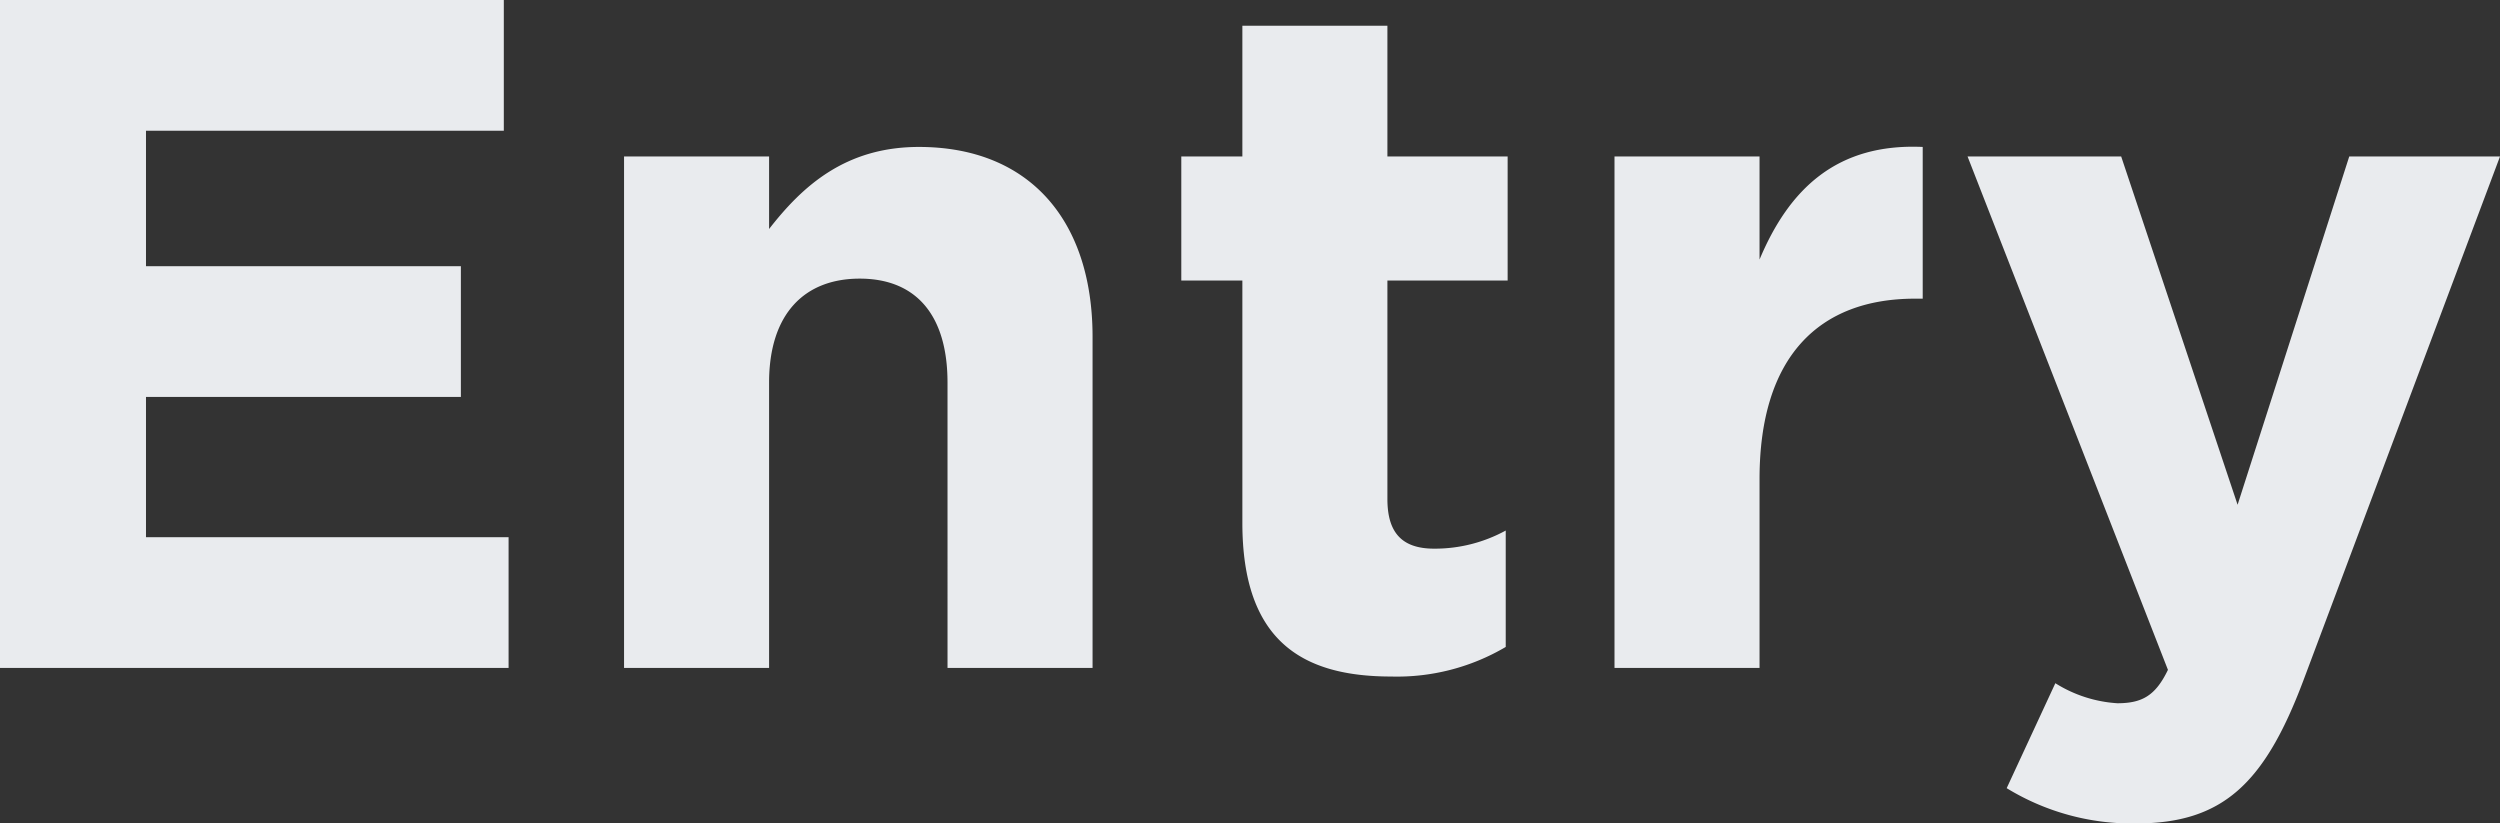
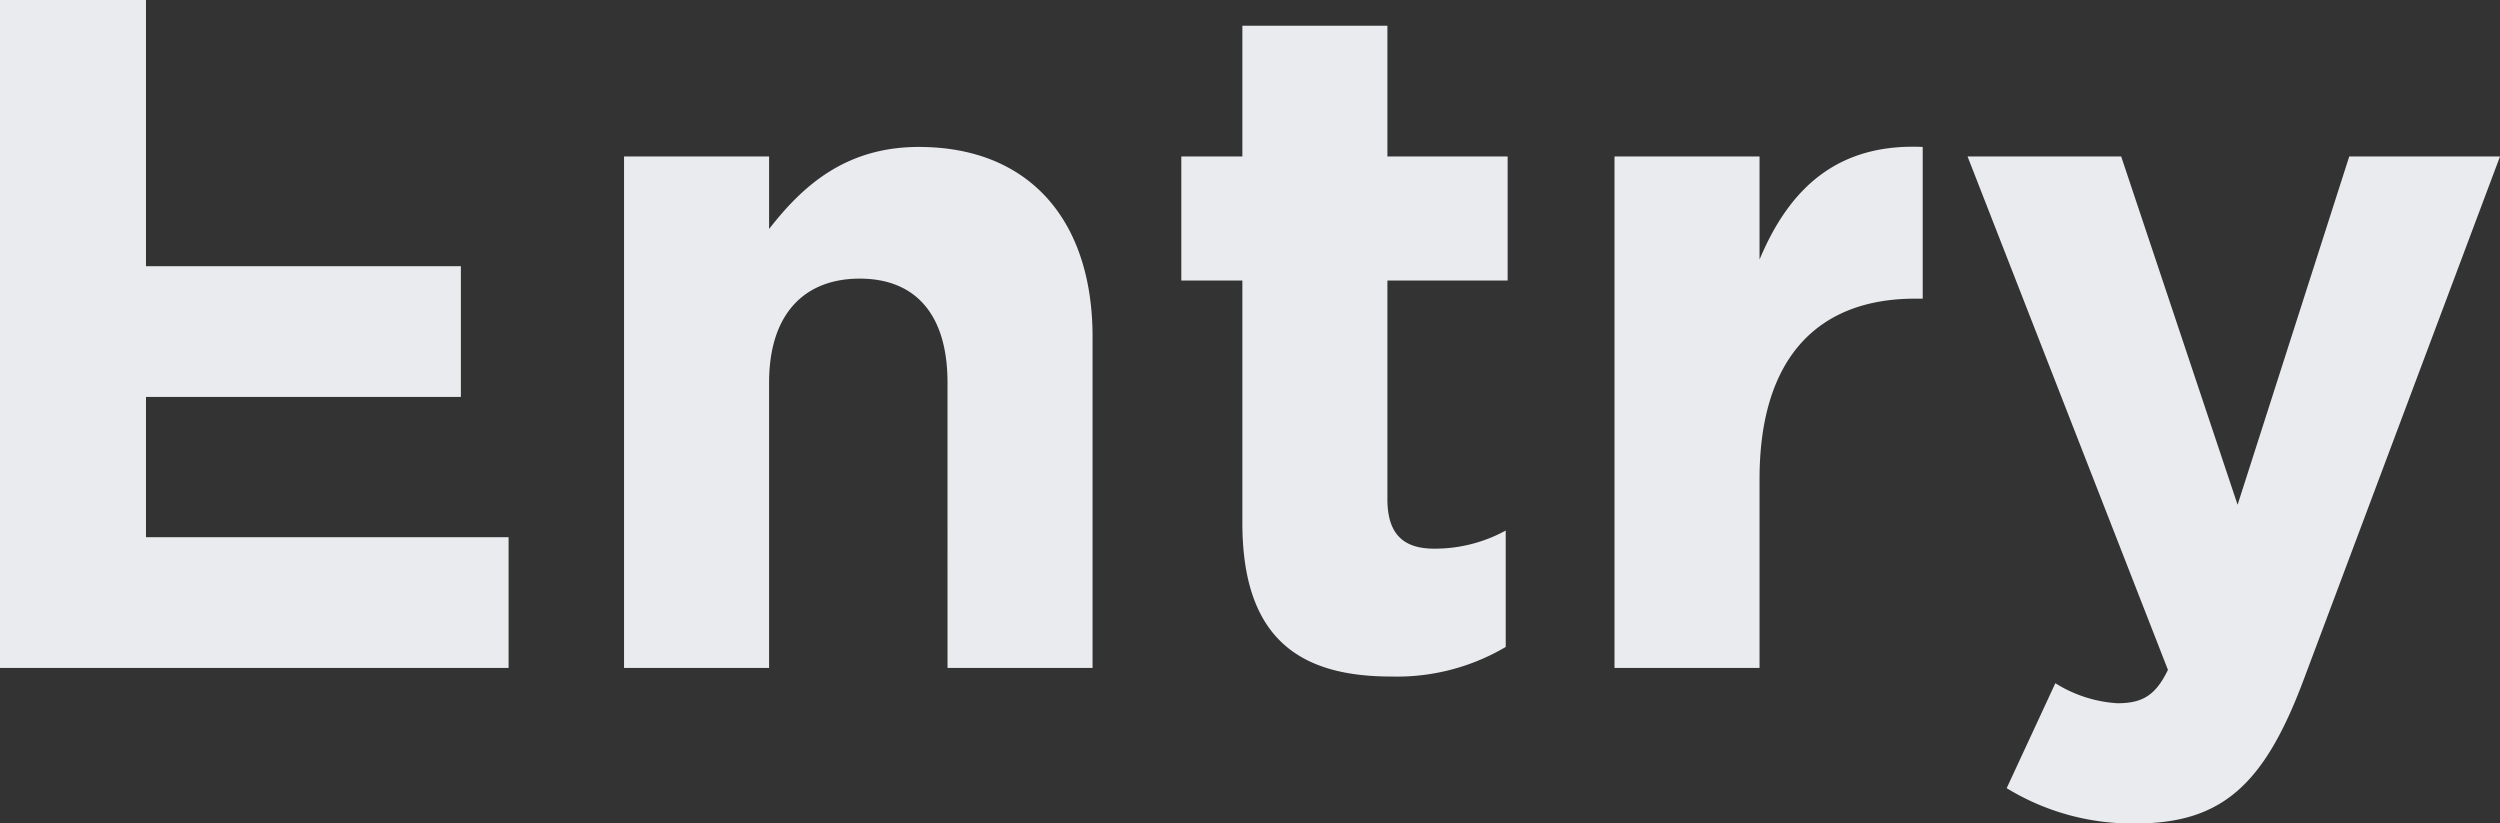
<svg xmlns="http://www.w3.org/2000/svg" width="288.2" height="94.93" viewBox="0 0 288.2 94.93">
  <rect x="0" y="0" width="288.2" height="94.93" fill="#333333" stroke="none" />
-   <path id="パス_25" data-name="パス 25" d="M9.24,0H67.87V-15.07H26.07V-31.24h36.3V-46.31H26.07V-61.93H67.32V-77H9.24ZM81.18,0H97.9V-32.89c0-7.92,4.07-11.99,10.45-11.99s10.12,4.07,10.12,11.99V0h16.72V-38.17c0-13.53-7.37-21.89-20.02-21.89-8.47,0-13.42,4.51-17.27,9.46v-8.36H81.18Zm88.44.99a24.65,24.65,0,0,0,13.2-3.41V-15.84a17,17,0,0,1-8.25,2.09c-3.74,0-5.39-1.87-5.39-5.72V-44.66h13.86v-14.3H169.18V-74.03H152.46v15.07h-7.04v14.3h7.04v27.94C152.46-3.08,159.39.99,169.62.99ZM195.36,0h16.72V-21.78c0-14.08,6.82-20.79,17.93-20.79h.88V-60.06c-9.9-.44-15.4,4.84-18.81,12.98V-58.96H195.36Zm71.83-18.81L253.77-58.96H236.06L259.16.22c-1.43,2.97-2.97,3.85-5.83,3.85a15.2,15.2,0,0,1-7.15-2.31l-5.61,12.1a27.681,27.681,0,0,0,14.85,4.07c10.01,0,14.85-4.51,19.36-16.5l22.66-60.39H280.06Z" transform="translate(-9.24 77)" fill="#e9ebee" />
+   <path id="パス_25" data-name="パス 25" d="M9.24,0H67.87V-15.07H26.07V-31.24h36.3V-46.31H26.07V-61.93V-77H9.24ZM81.18,0H97.9V-32.89c0-7.92,4.07-11.99,10.45-11.99s10.12,4.07,10.12,11.99V0h16.72V-38.17c0-13.53-7.37-21.89-20.02-21.89-8.47,0-13.42,4.51-17.27,9.46v-8.36H81.18Zm88.44.99a24.65,24.65,0,0,0,13.2-3.41V-15.84a17,17,0,0,1-8.25,2.09c-3.74,0-5.39-1.87-5.39-5.72V-44.66h13.86v-14.3H169.18V-74.03H152.46v15.07h-7.04v14.3h7.04v27.94C152.46-3.08,159.39.99,169.62.99ZM195.36,0h16.72V-21.78c0-14.08,6.82-20.79,17.93-20.79h.88V-60.06c-9.9-.44-15.4,4.84-18.81,12.98V-58.96H195.36Zm71.83-18.81L253.77-58.96H236.06L259.16.22c-1.43,2.97-2.97,3.85-5.83,3.85a15.2,15.2,0,0,1-7.15-2.31l-5.61,12.1a27.681,27.681,0,0,0,14.85,4.07c10.01,0,14.85-4.51,19.36-16.5l22.66-60.39H280.06Z" transform="translate(-9.24 77)" fill="#e9ebee" />
</svg>